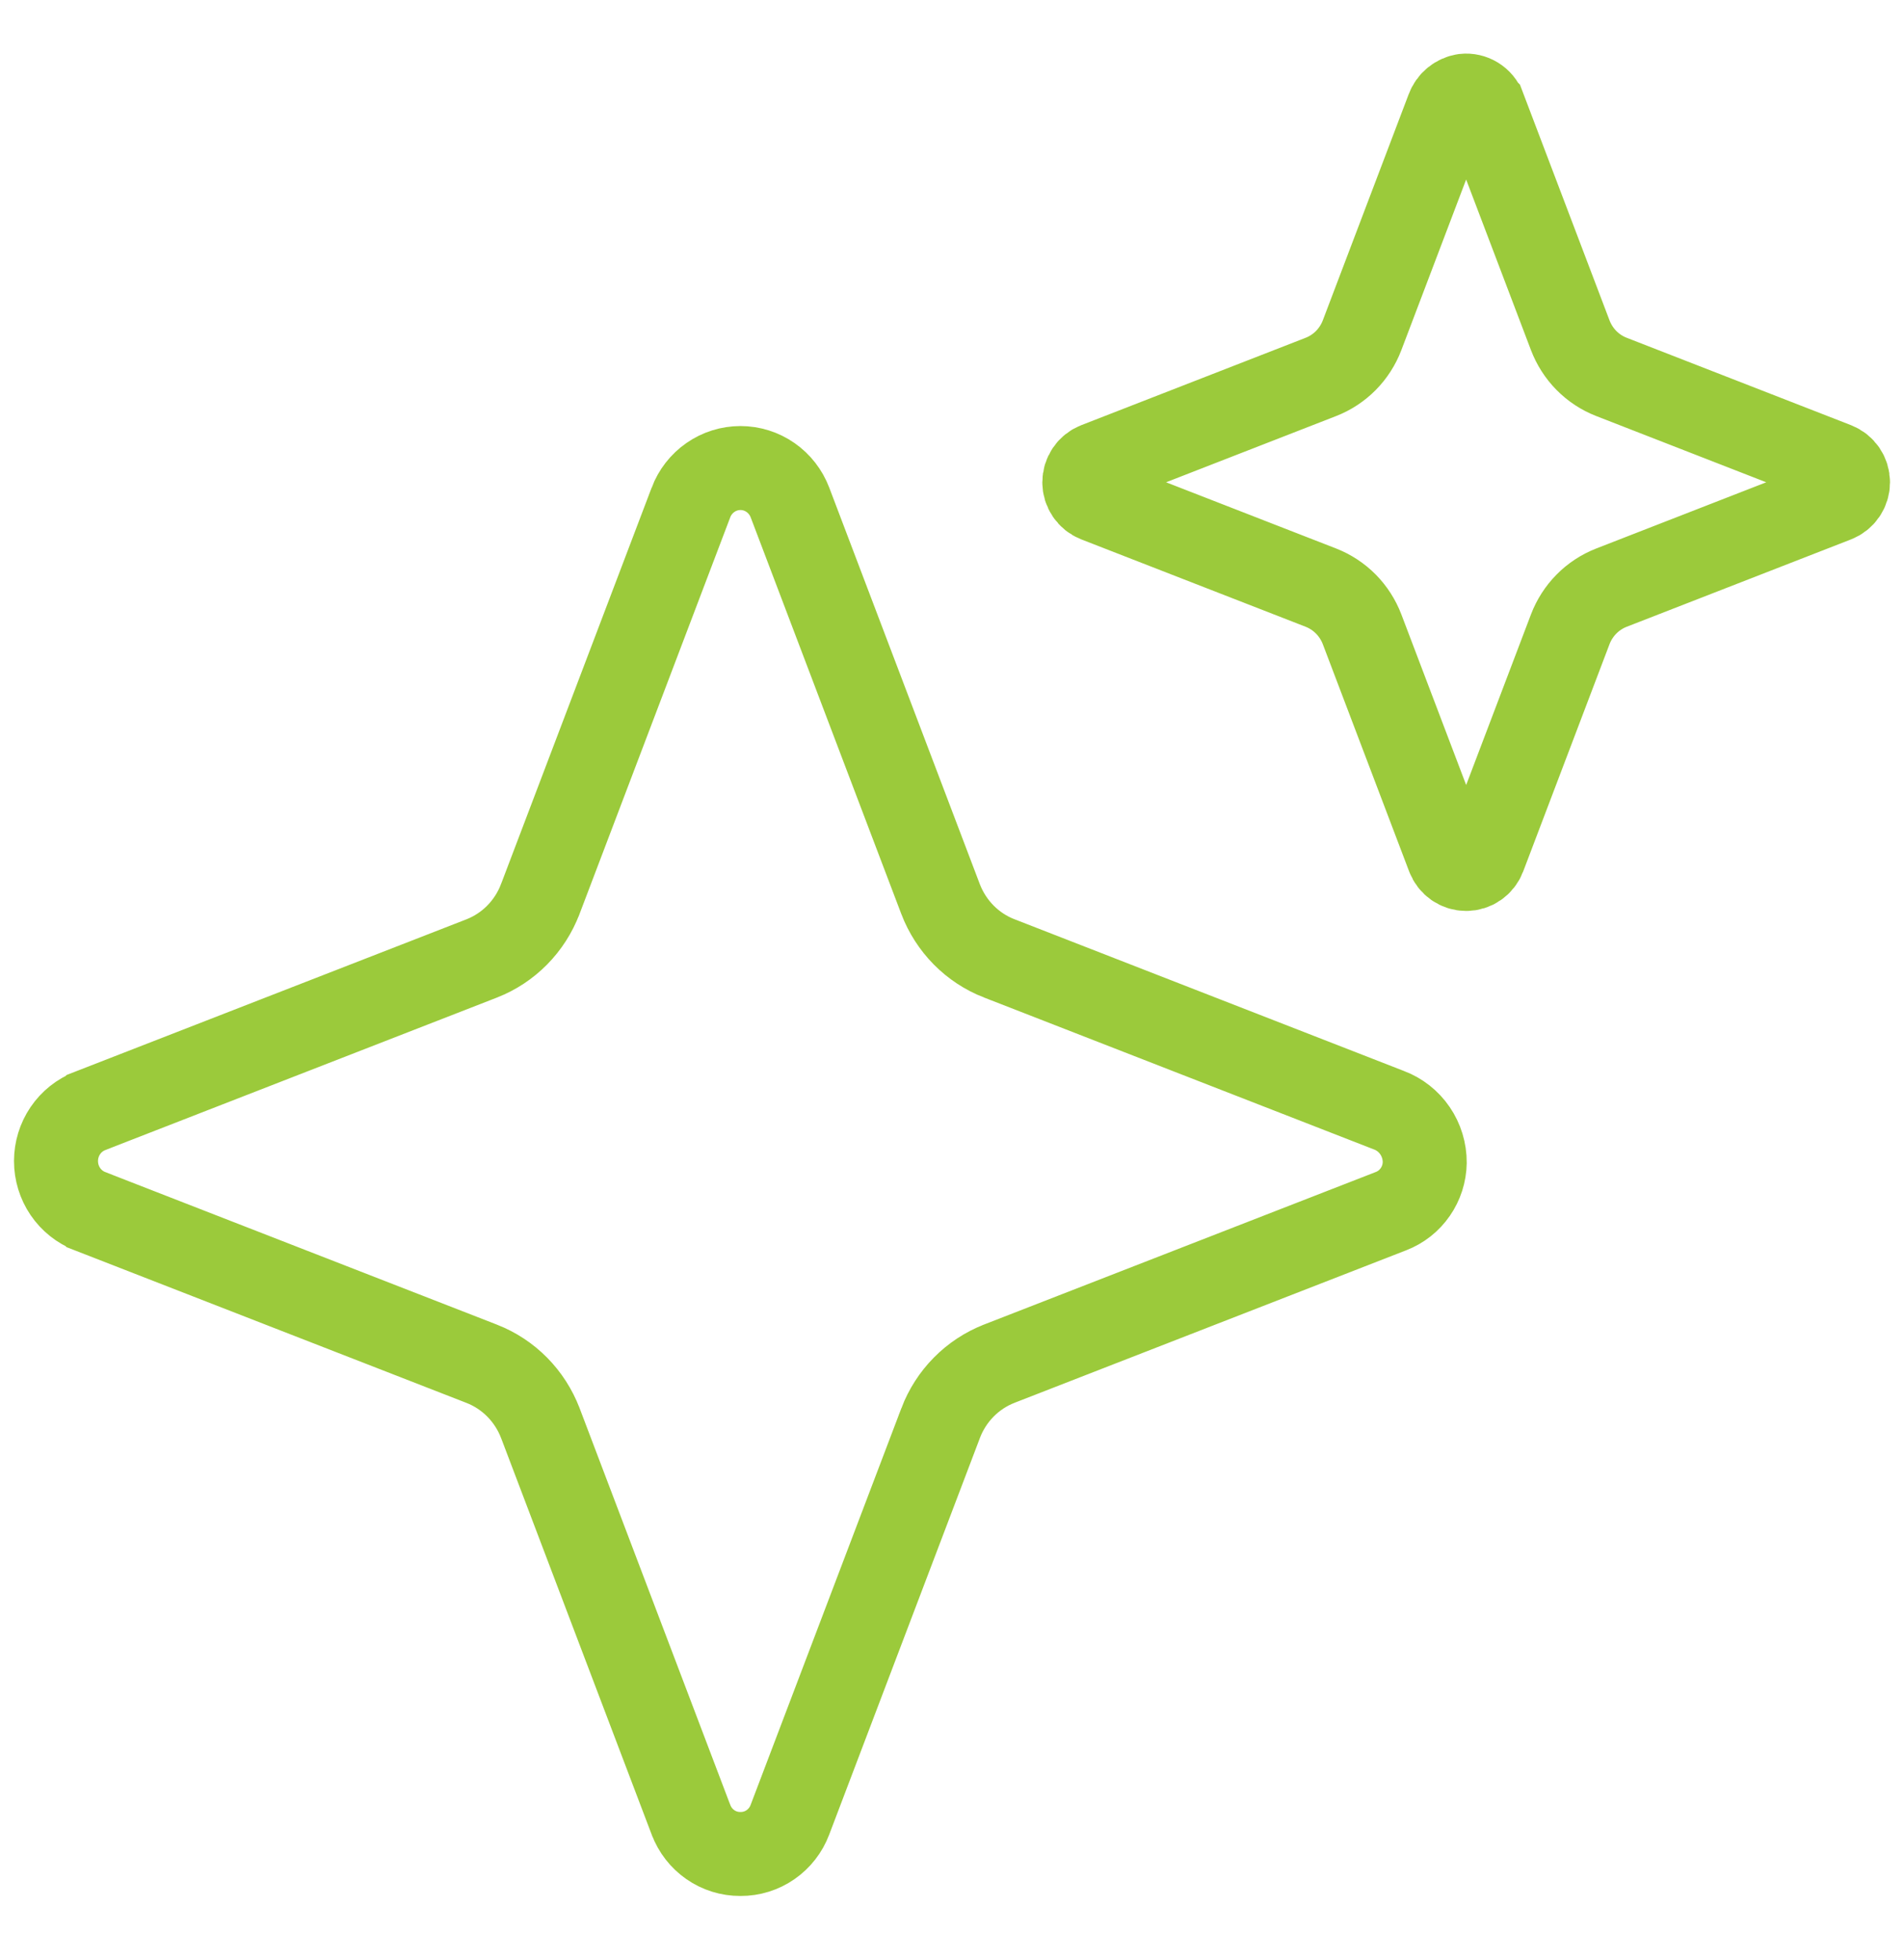
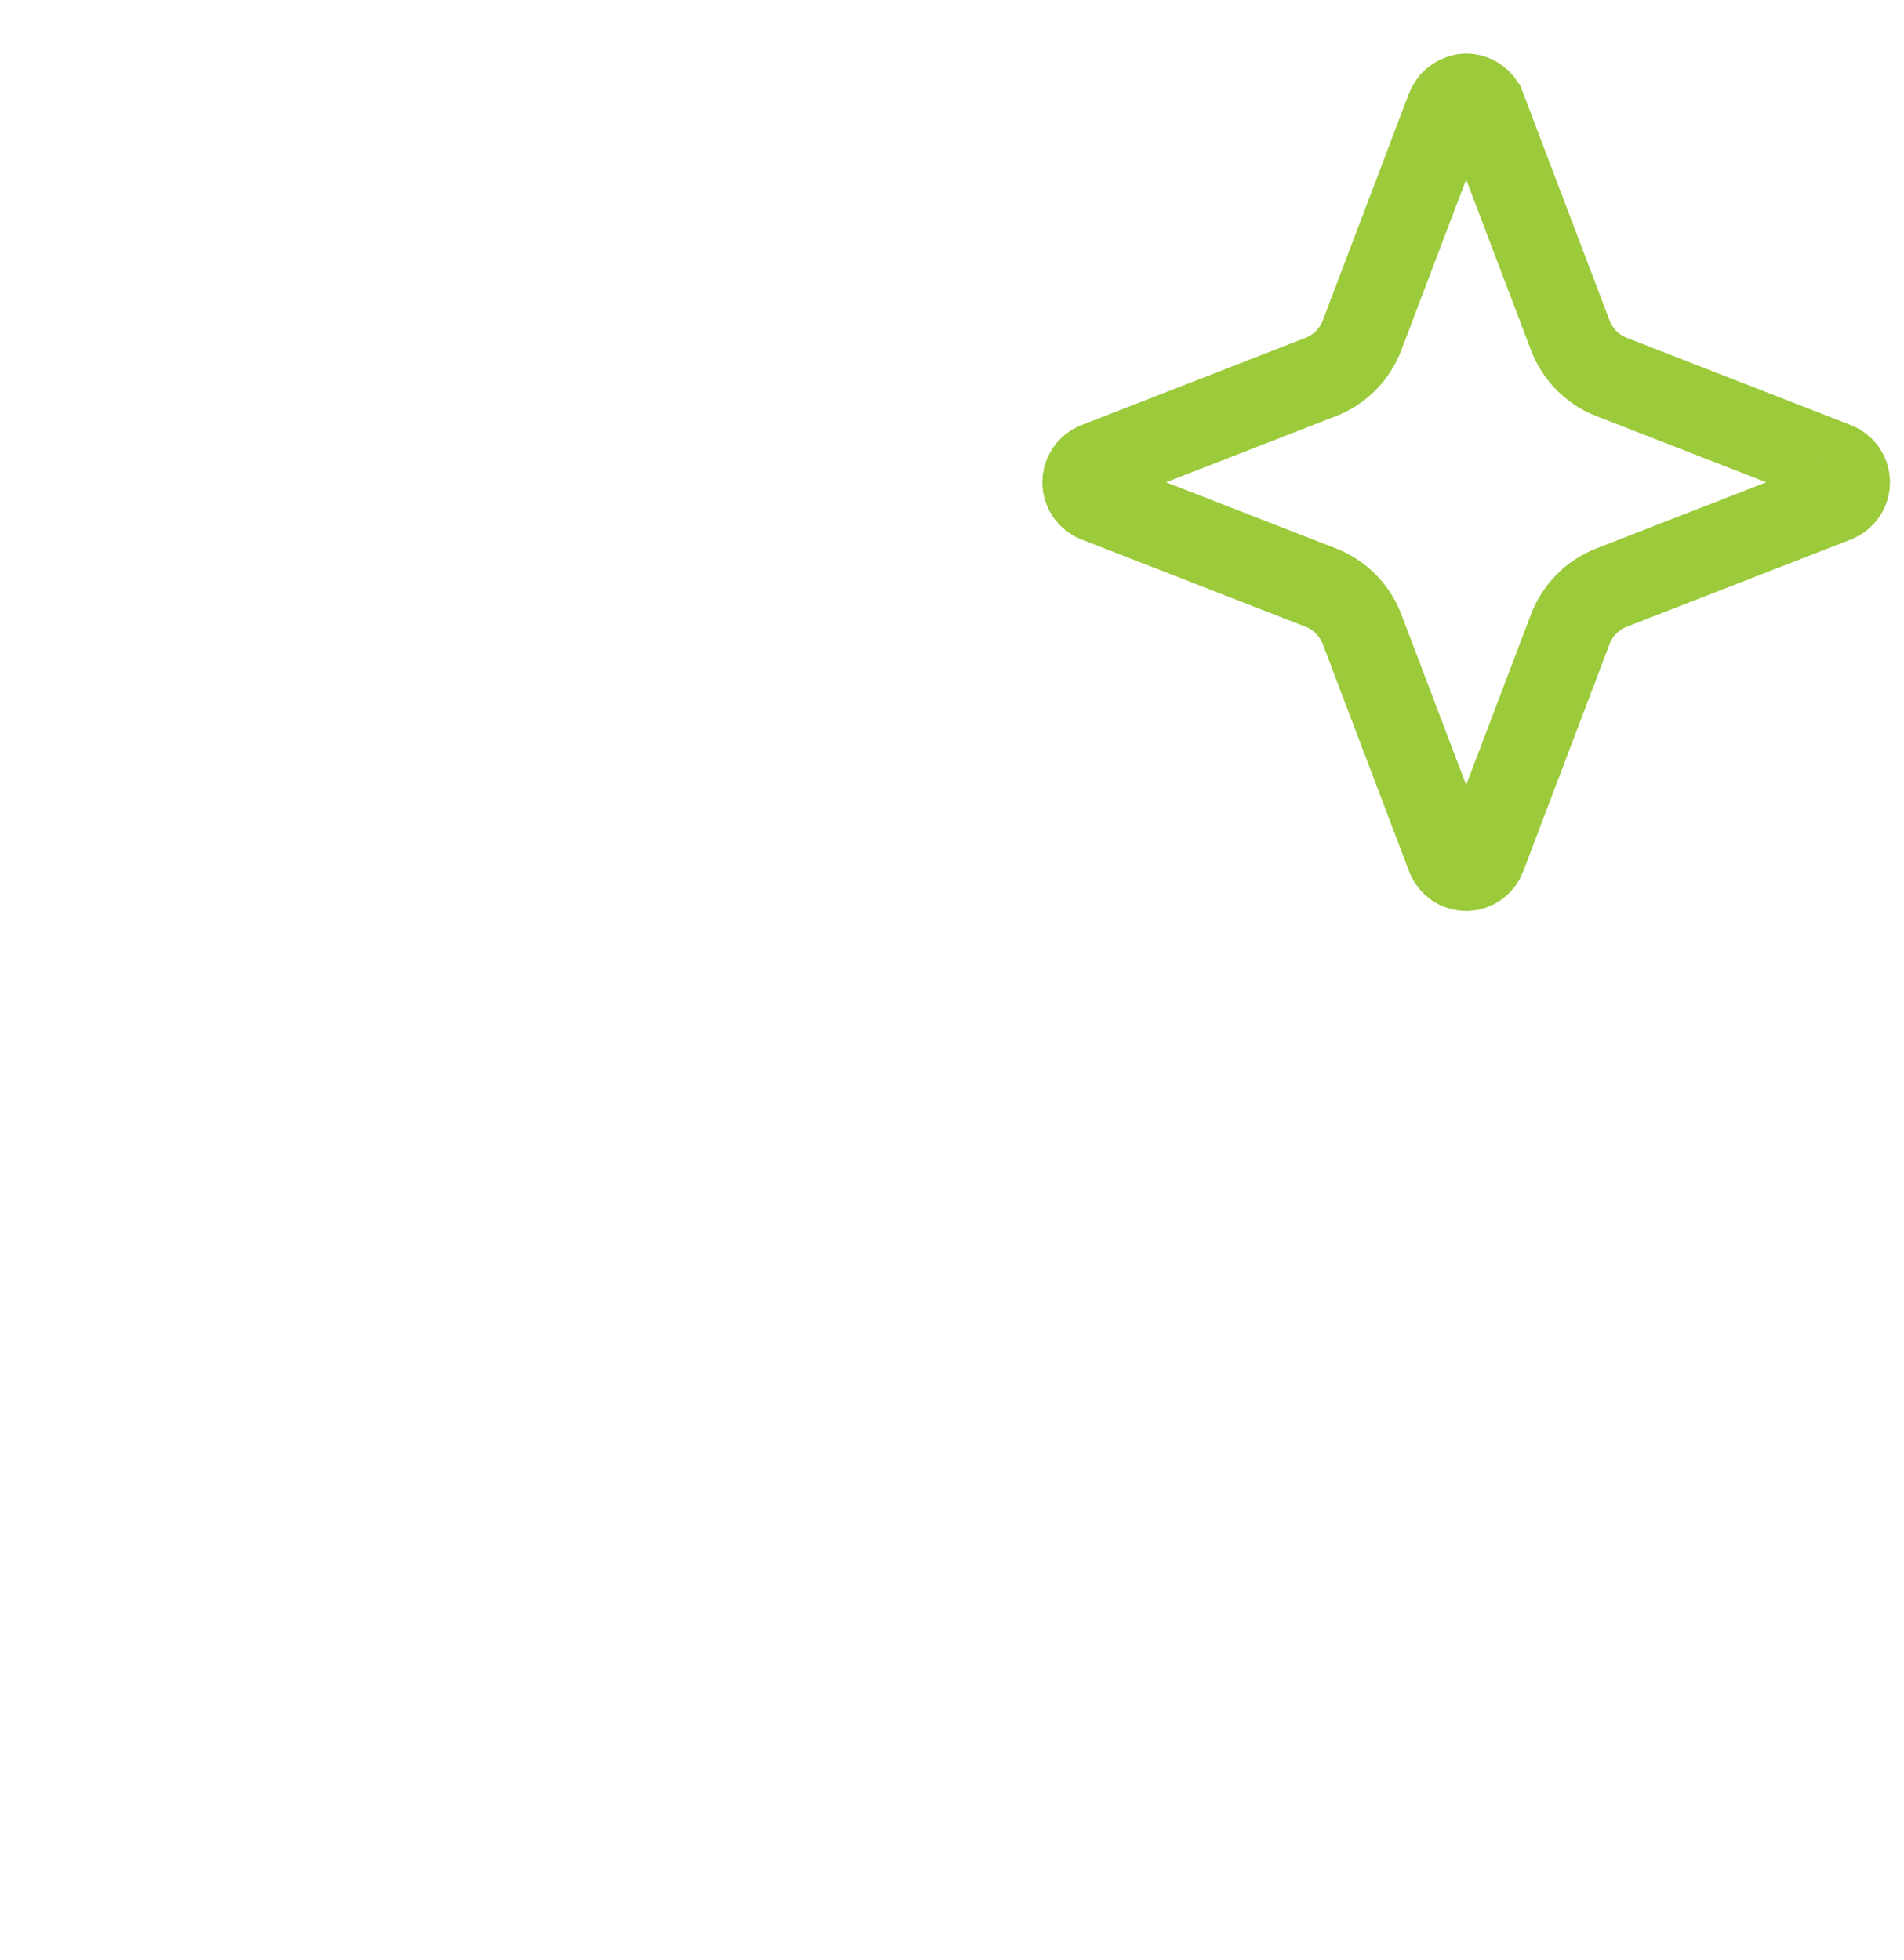
<svg xmlns="http://www.w3.org/2000/svg" width="68" height="70" viewBox="0 0 68 70" fill="none">
  <mask id="mask0_2313_45" style="mask-type:luminance" maskUnits="userSpaceOnUse" x="0" y="0" width="68" height="70">
    <path d="M68 0H0V70H68V0Z" fill="white" />
  </mask>
  <g mask="url(#mask0_2313_45)">
-     <path d="M34.416 33.398C34.056 33.033 33.776 32.597 33.592 32.117L33.591 32.114L28.213 17.949C28.075 17.587 27.833 17.276 27.517 17.056C27.202 16.836 26.828 16.719 26.445 16.719C26.061 16.719 25.688 16.836 25.372 17.056C25.056 17.276 24.814 17.587 24.676 17.949L24.676 17.951L19.294 32.119L19.293 32.121C19.109 32.601 18.829 33.038 18.469 33.402C18.11 33.766 17.679 34.05 17.205 34.236L17.202 34.237L3.216 39.683L3.215 39.684C2.858 39.823 2.55 40.068 2.333 40.388C2.116 40.708 2 41.087 2 41.474C2 41.862 2.116 42.241 2.333 42.561C2.55 42.881 2.858 43.126 3.215 43.265L3.216 43.266L17.206 48.716L17.209 48.717C17.683 48.903 18.114 49.187 18.473 49.551C18.833 49.916 19.113 50.352 19.297 50.832L19.298 50.834L24.676 64.999L24.678 65.003C24.814 65.364 25.055 65.674 25.369 65.892C25.683 66.111 26.056 66.227 26.437 66.225H26.445H26.452C26.833 66.227 27.206 66.111 27.52 65.892C27.834 65.674 28.076 65.364 28.211 65.003L28.213 64.998L33.596 50.83L33.596 50.828C33.78 50.348 34.06 49.911 34.42 49.547C34.779 49.183 35.21 48.899 35.685 48.713L35.687 48.712L49.673 43.265L49.678 43.263C50.028 43.129 50.33 42.891 50.545 42.58C50.759 42.272 50.877 41.905 50.883 41.528C50.885 41.122 50.764 40.725 50.537 40.391C50.308 40.055 49.982 39.799 49.605 39.657L49.596 39.654L49.588 39.651L35.683 34.232L35.681 34.232C35.206 34.046 34.775 33.762 34.416 33.398ZM34.416 33.398L35.463 32.337" stroke="#9BCA3B" stroke-width="3" />
    <path d="M48.067 21.578C48.32 21.835 48.518 22.143 48.647 22.482L51.73 30.599C51.779 30.729 51.866 30.84 51.979 30.919C52.092 30.998 52.226 31.04 52.363 31.04C52.5 31.04 52.634 30.998 52.747 30.919C52.86 30.84 52.947 30.728 52.996 30.599L56.079 22.482C56.208 22.143 56.405 21.835 56.659 21.578C56.912 21.322 57.217 21.121 57.552 20.991L65.566 17.869C65.693 17.819 65.803 17.731 65.881 17.616C65.958 17.502 66 17.366 66 17.227C66 17.088 65.958 16.953 65.881 16.838C65.803 16.724 65.693 16.636 65.565 16.586L57.551 13.463C57.216 13.333 56.912 13.133 56.659 12.877C56.405 12.62 56.208 12.311 56.079 11.972L52.996 3.856L52.995 3.855C52.941 3.712 52.842 3.592 52.712 3.513C52.586 3.436 52.439 3.402 52.292 3.418C52.165 3.438 52.044 3.492 51.943 3.574C51.839 3.658 51.759 3.77 51.713 3.897L51.71 3.905L51.707 3.913L48.647 11.972C48.518 12.312 48.32 12.62 48.067 12.877C47.813 13.133 47.509 13.334 47.174 13.464L39.16 16.586C39.032 16.636 38.922 16.724 38.845 16.838C38.767 16.953 38.726 17.088 38.726 17.227C38.726 17.366 38.767 17.502 38.845 17.616C38.922 17.731 39.033 17.819 39.16 17.869L47.175 20.991C47.509 21.122 47.813 21.322 48.067 21.578ZM48.067 21.578L47.019 22.639" stroke="#9BCA3B" stroke-width="3" />
  </g>
</svg>